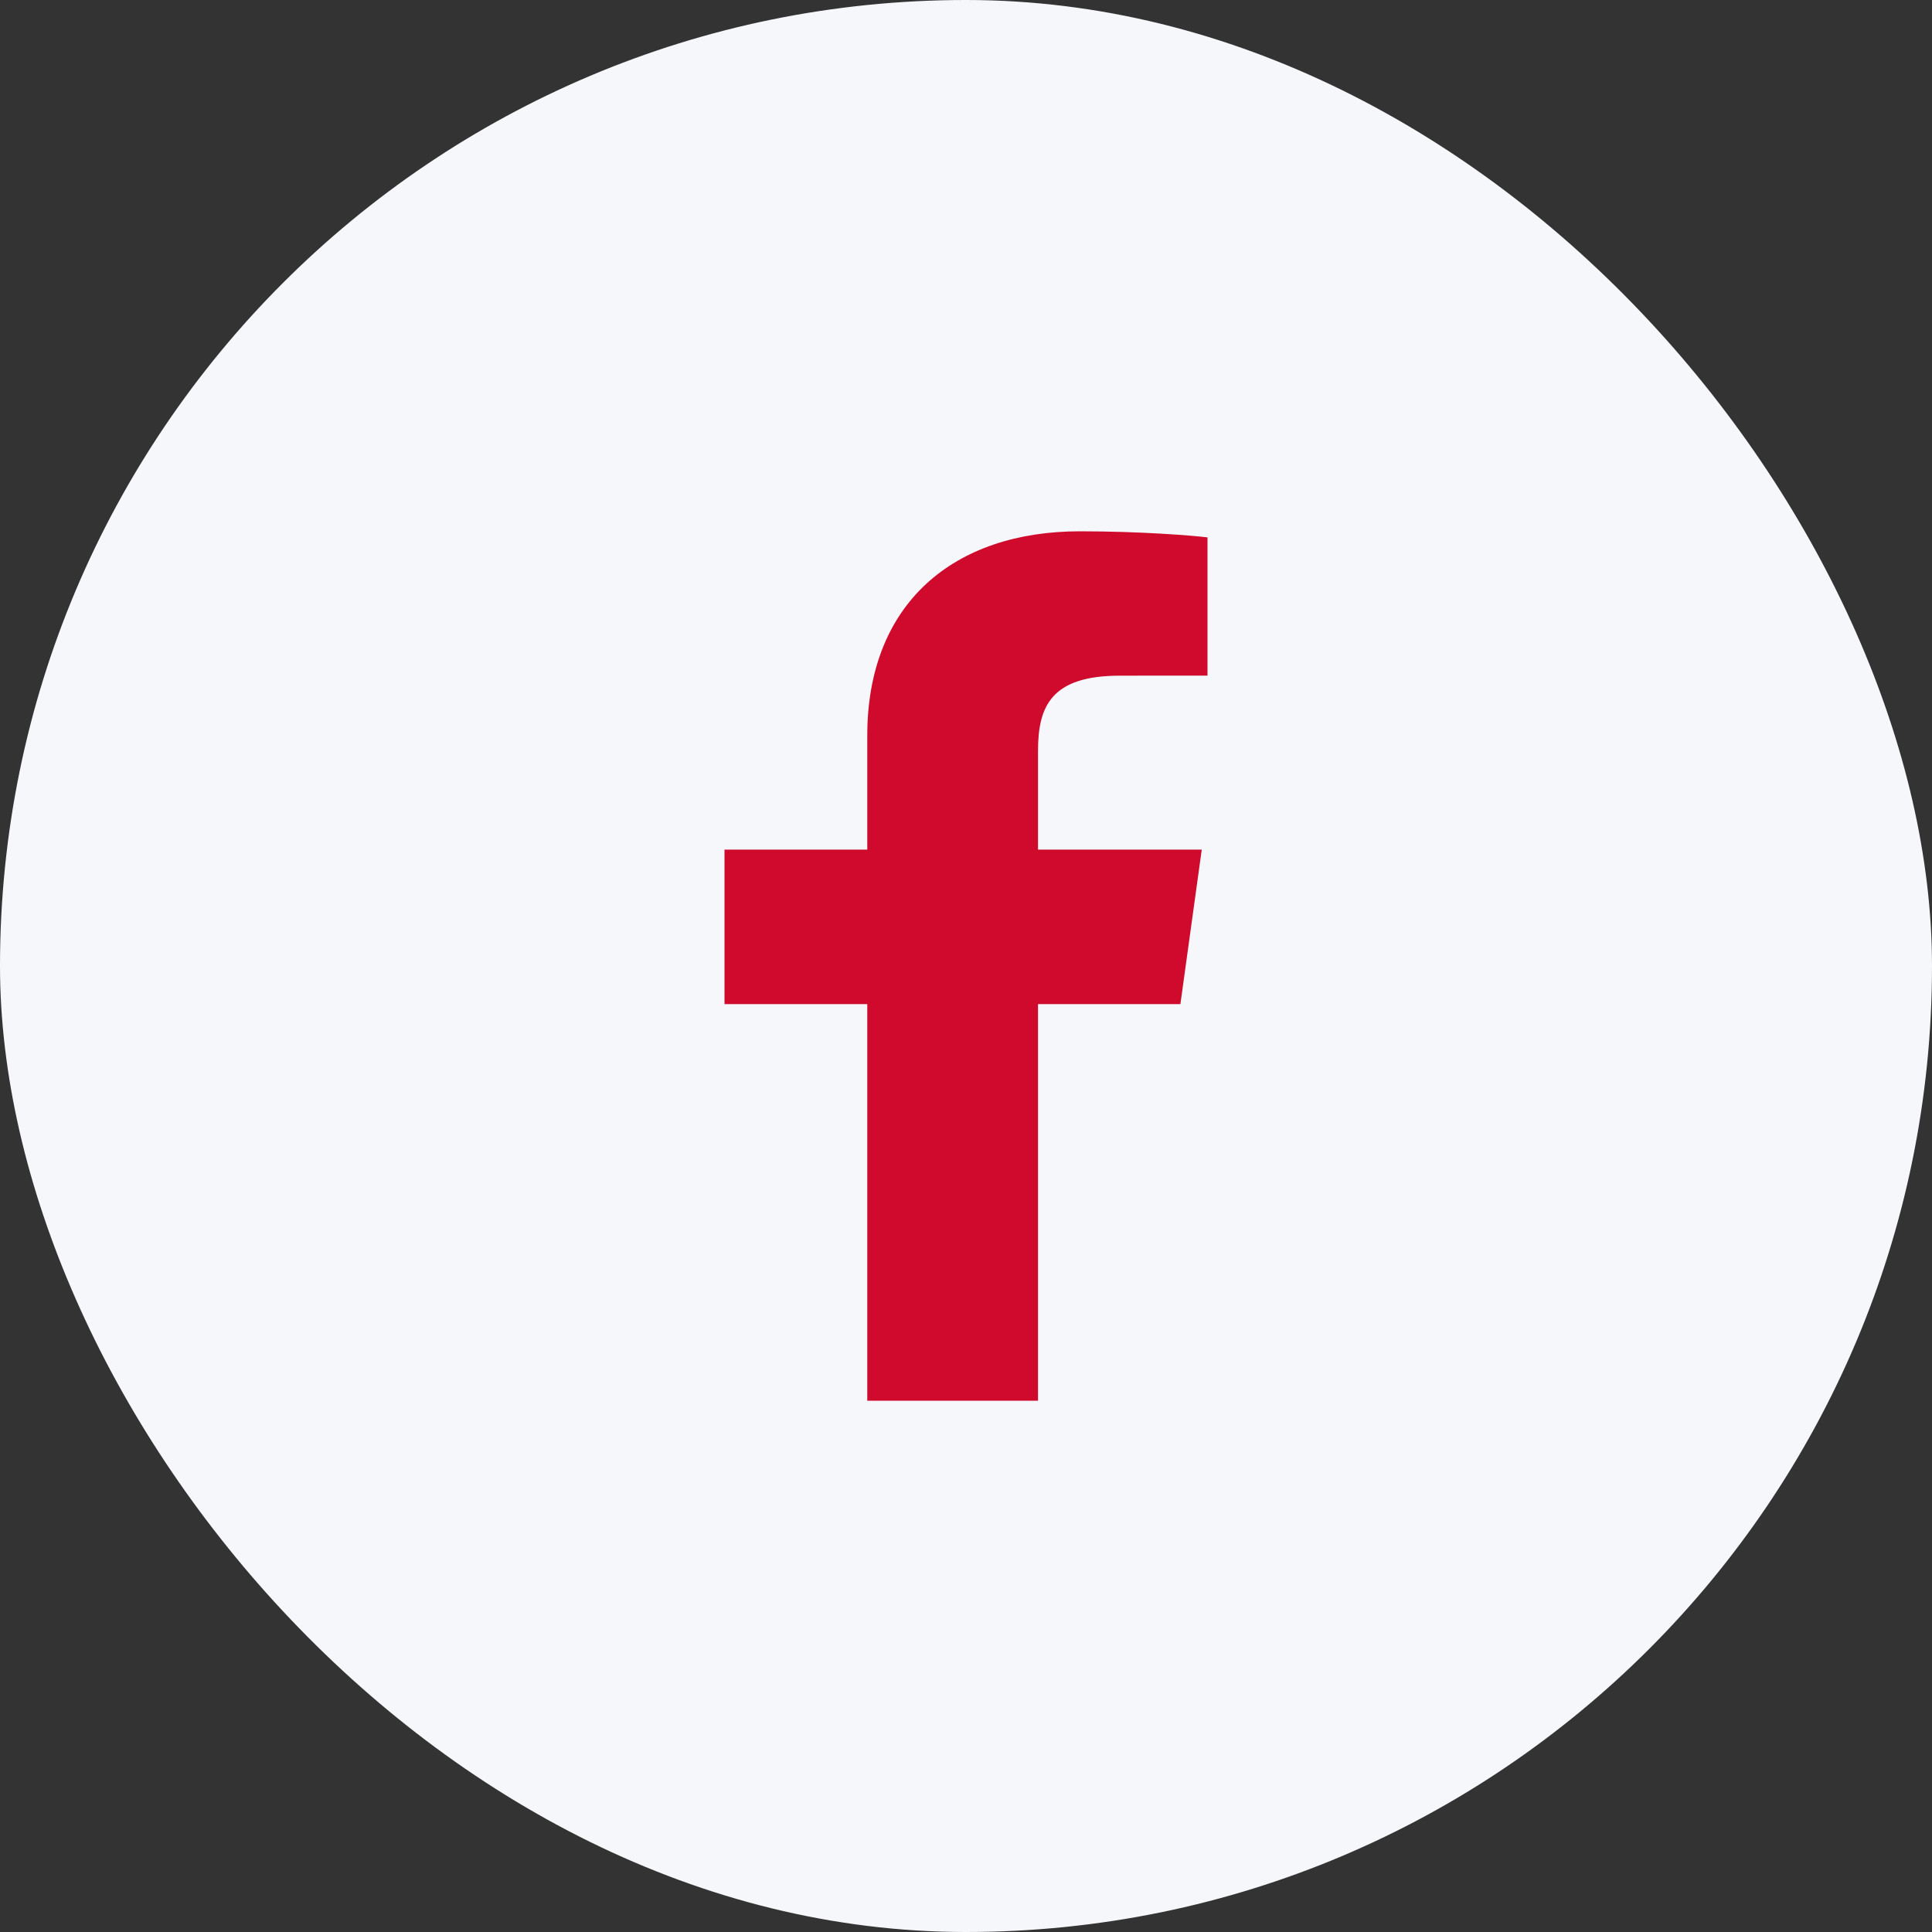
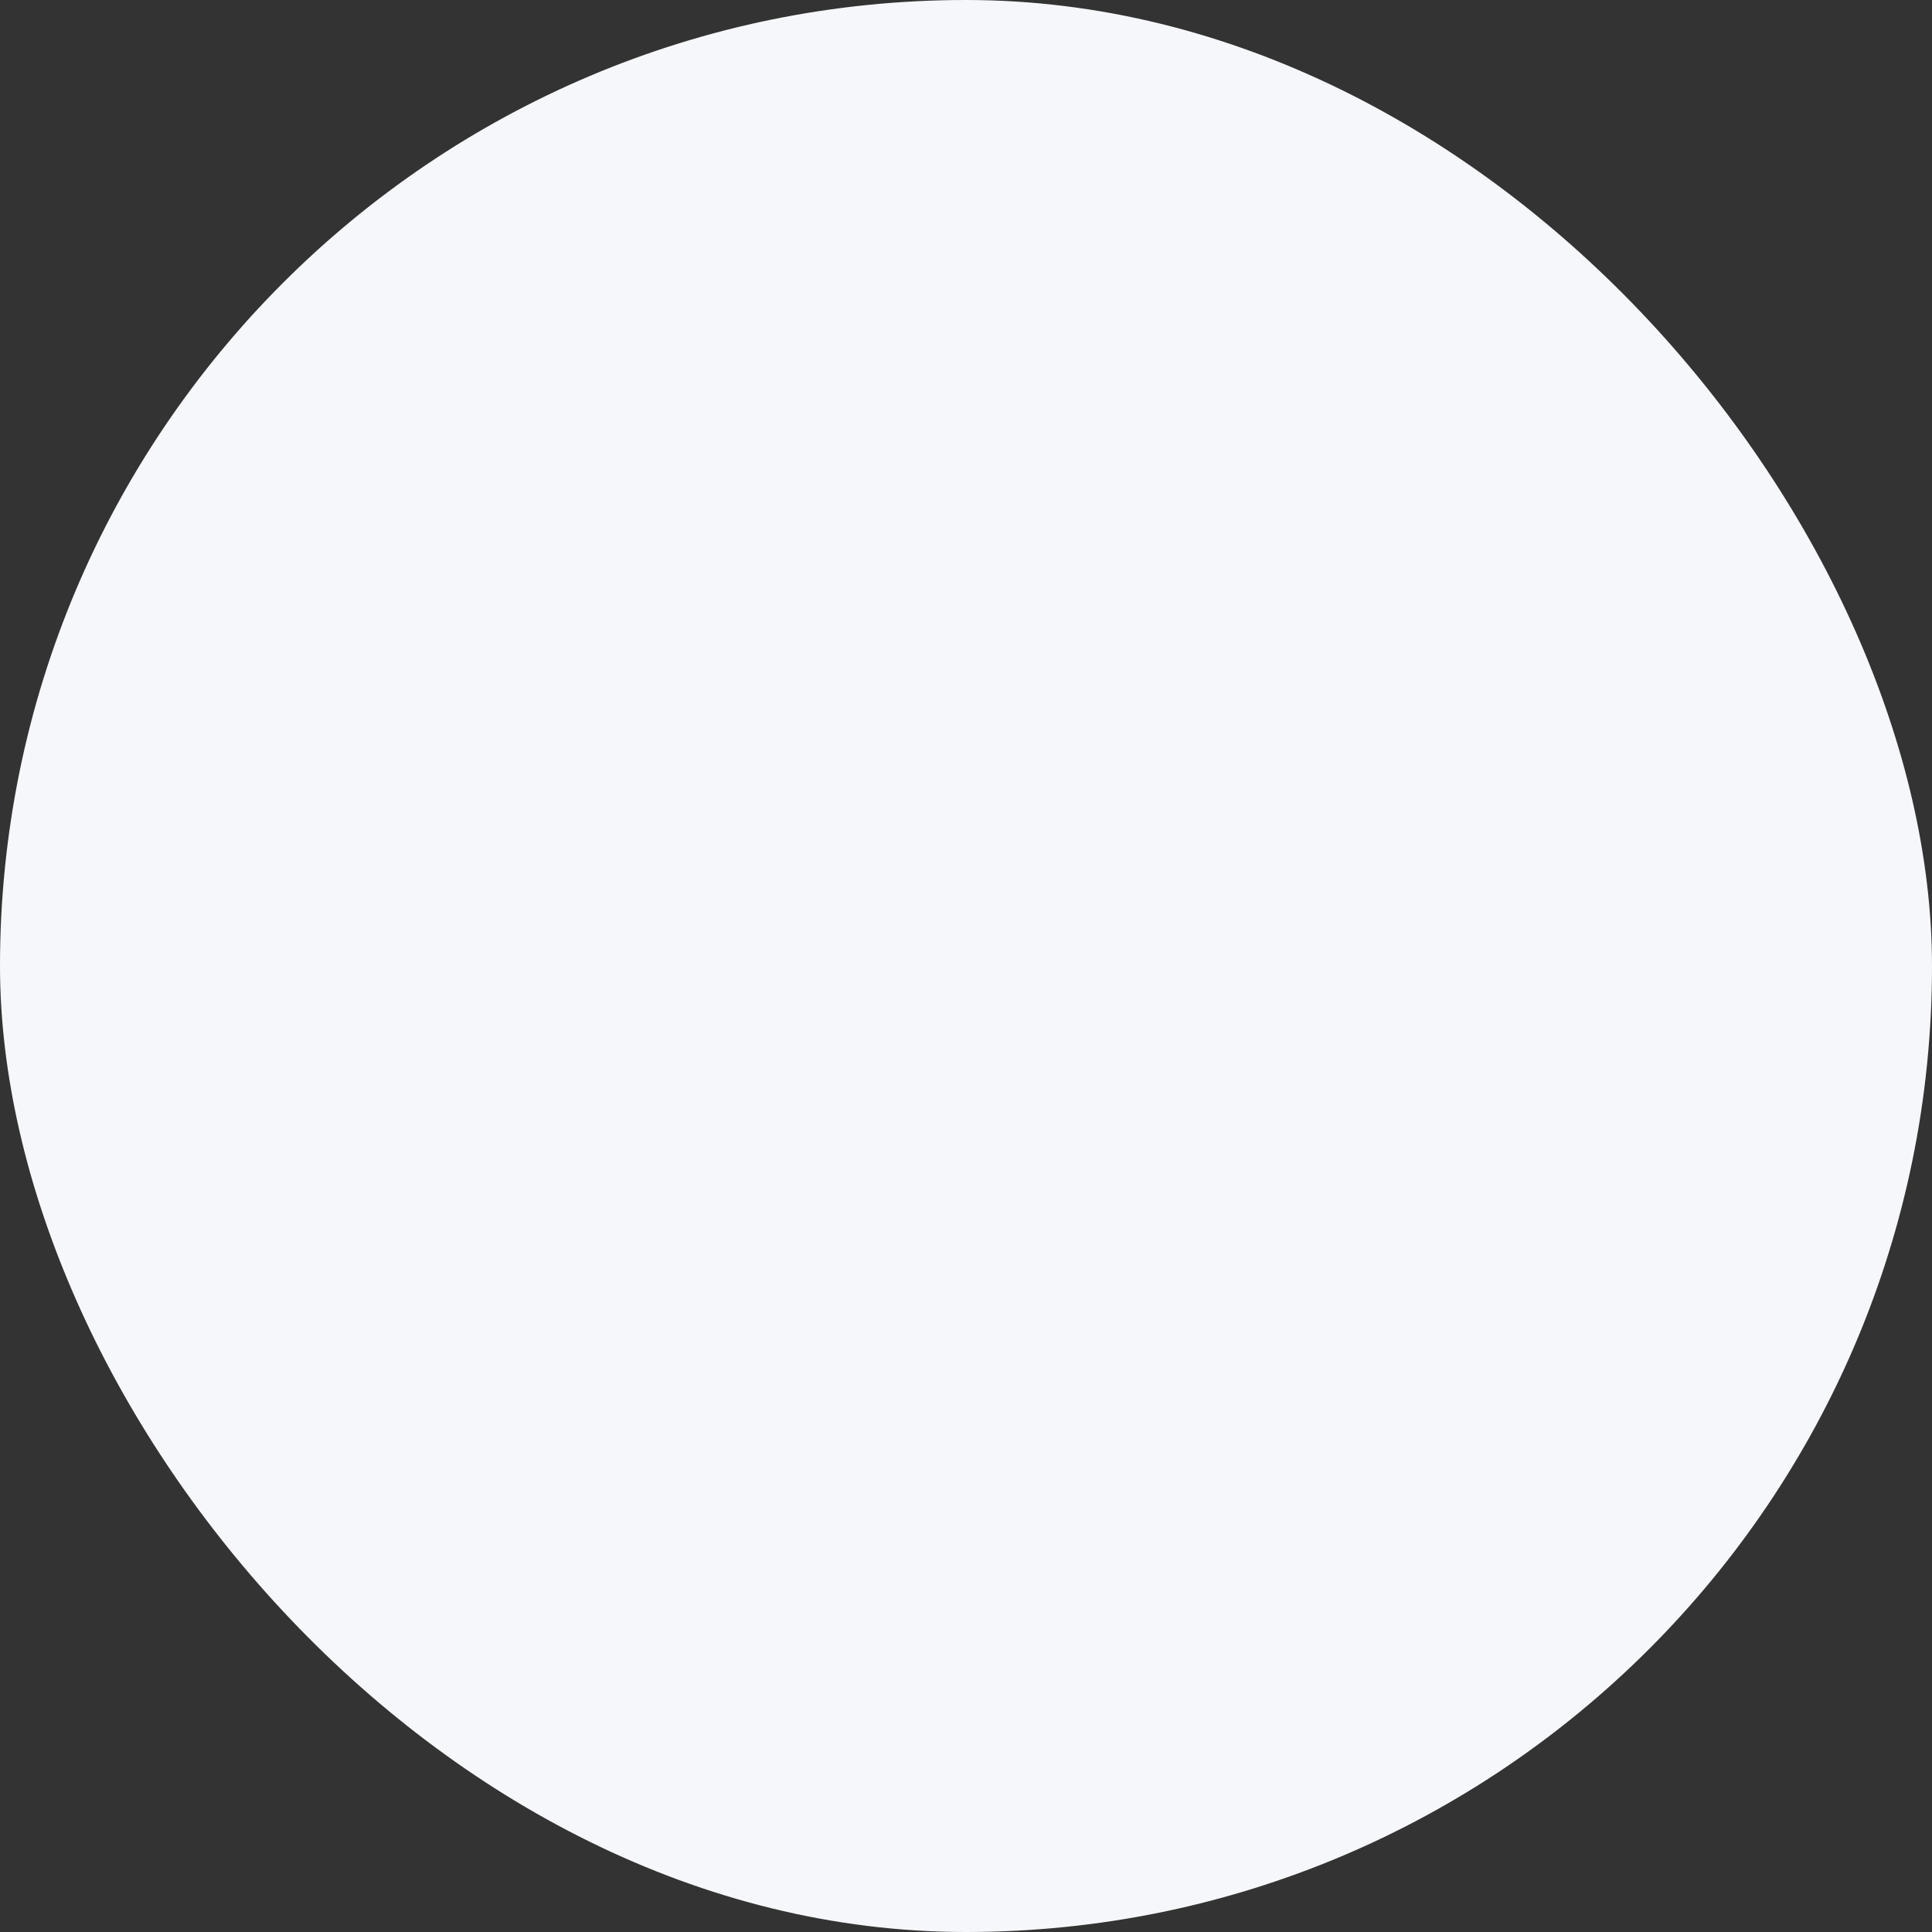
<svg xmlns="http://www.w3.org/2000/svg" width="40" height="40" viewBox="0 0 40 40" fill="none">
  <rect x="0" y="0" width="40" height="40" fill="#333333" stroke="none" />
  <rect width="40" height="40" rx="20" fill="#F6F7FA" />
-   <path d="M21.491 29V20.789H24.439L24.881 17.59H21.491V15.546C21.491 14.62 21.766 13.989 23.187 13.989L25 13.988V11.126C24.686 11.087 23.61 11 22.359 11C19.745 11 17.956 12.491 17.956 15.23V17.59H15V20.789H17.956V29H21.491V29Z" fill="#CF0A2C" />
</svg>